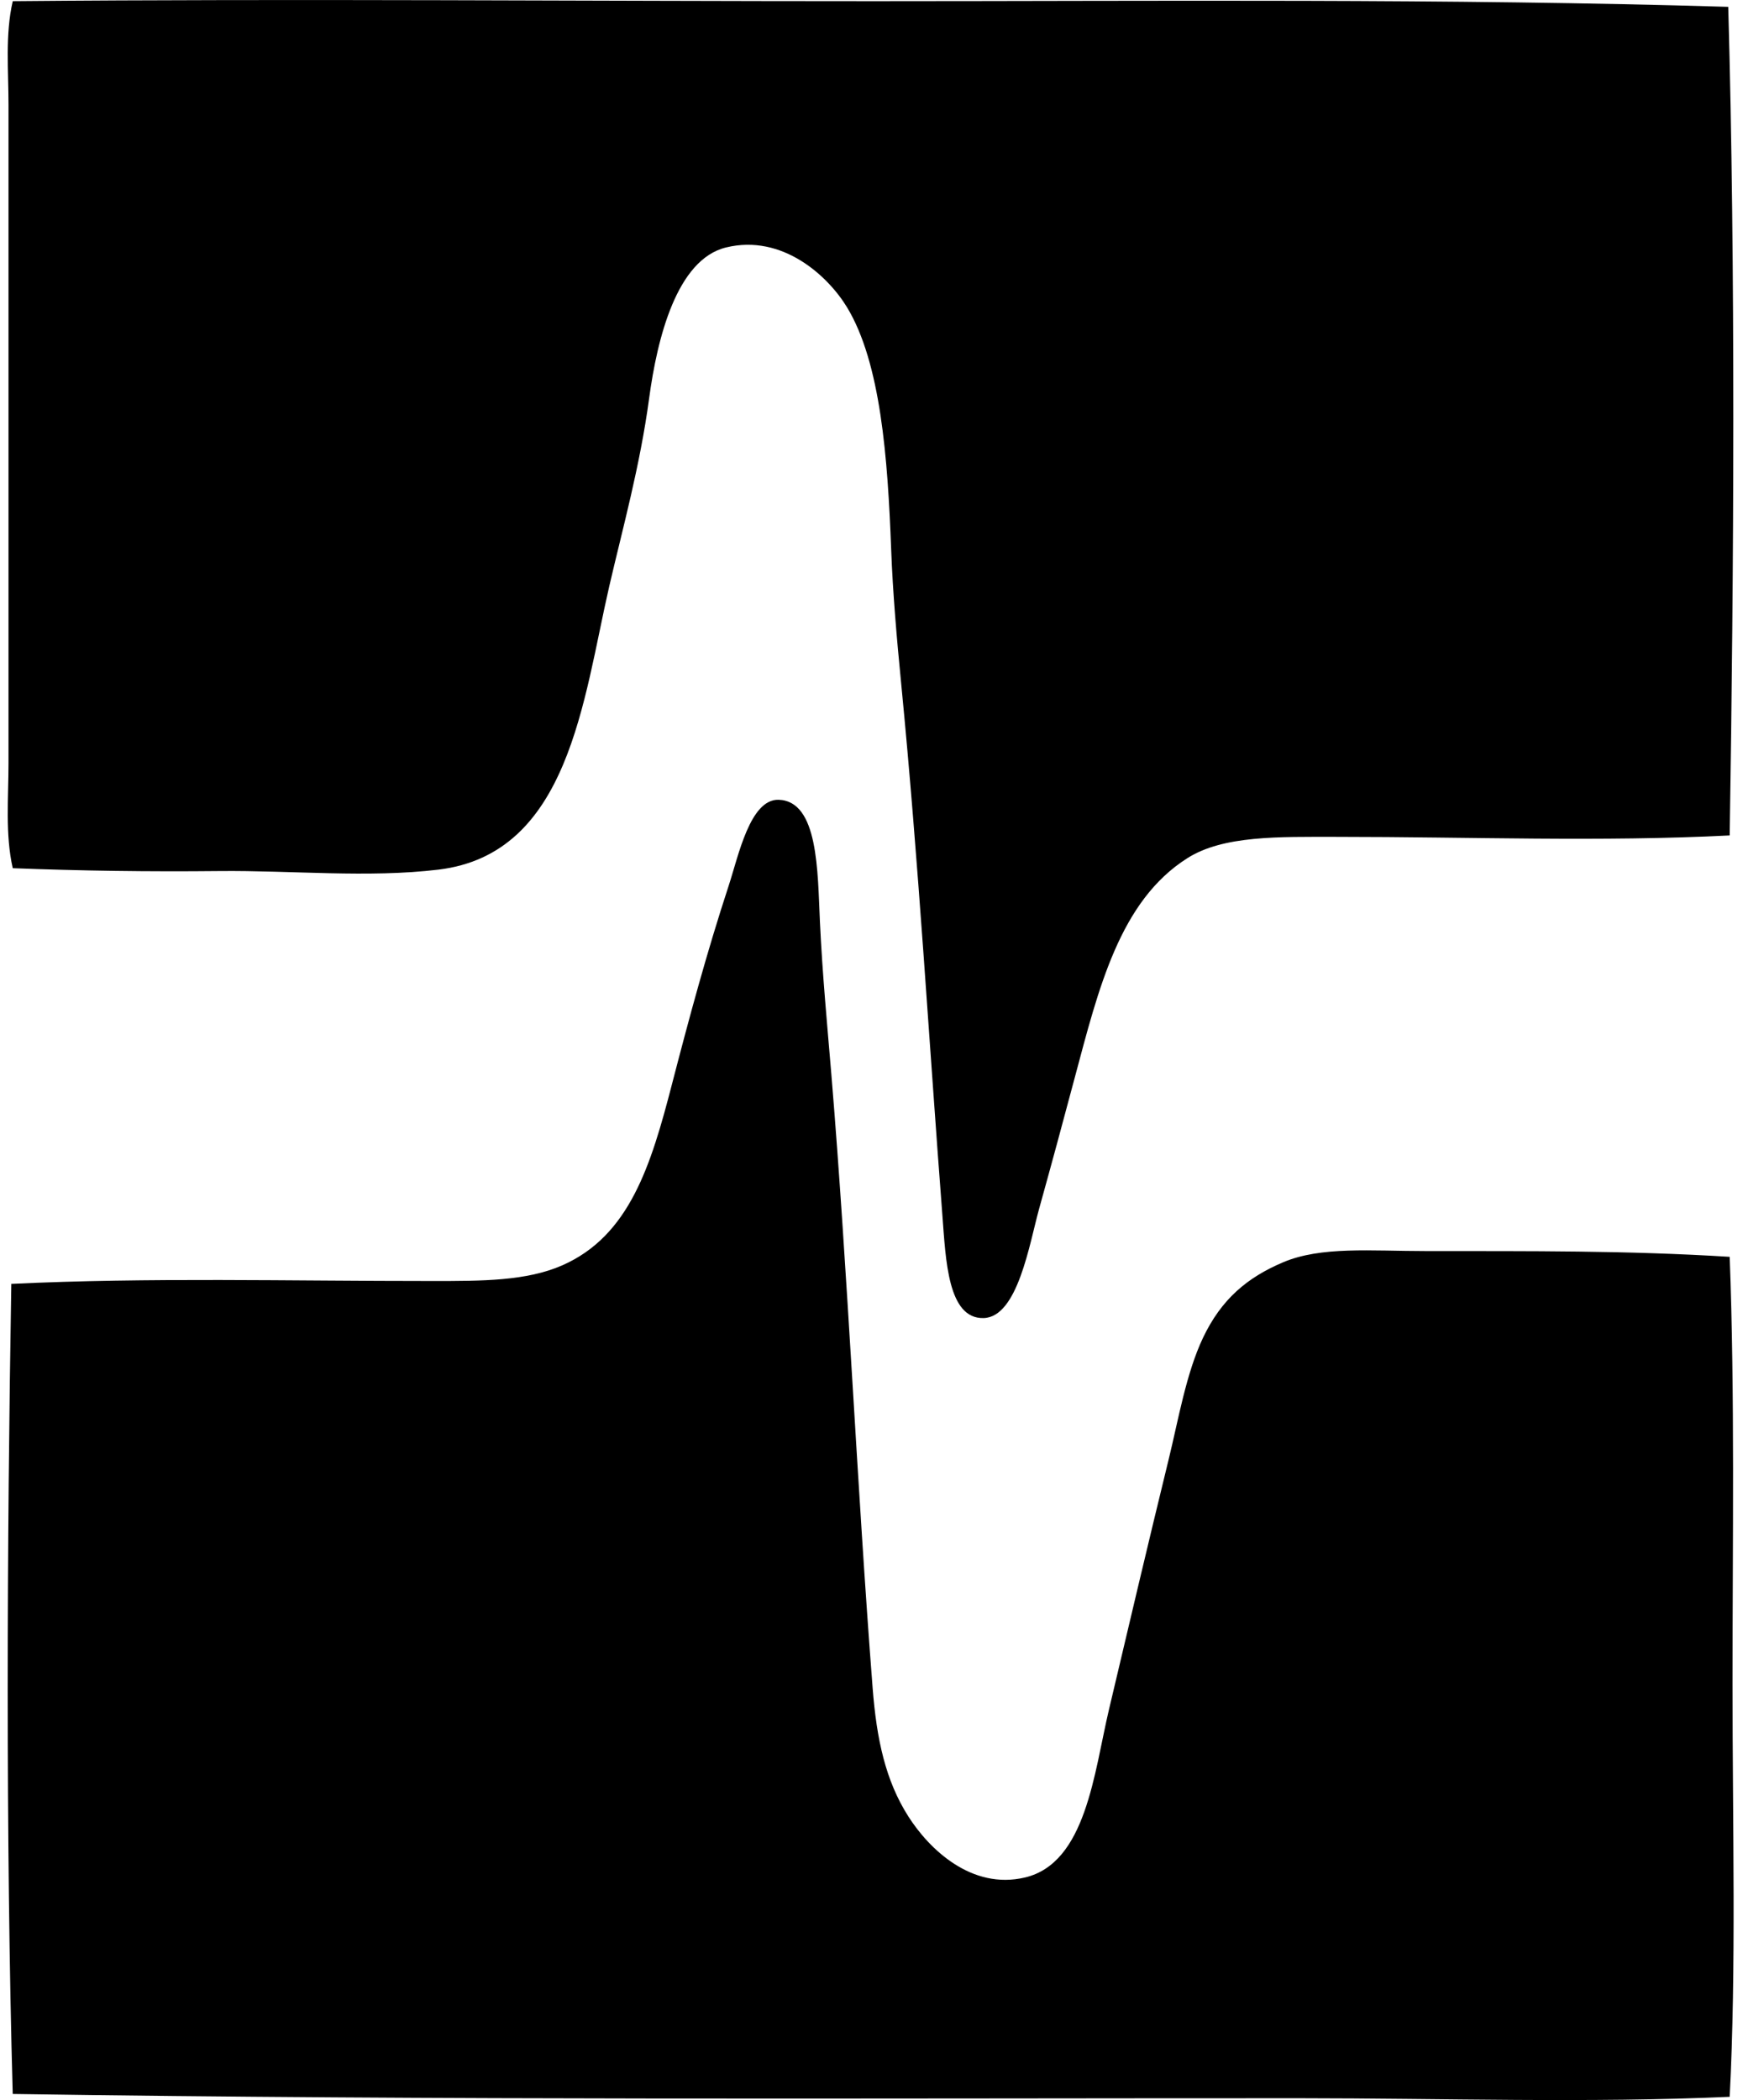
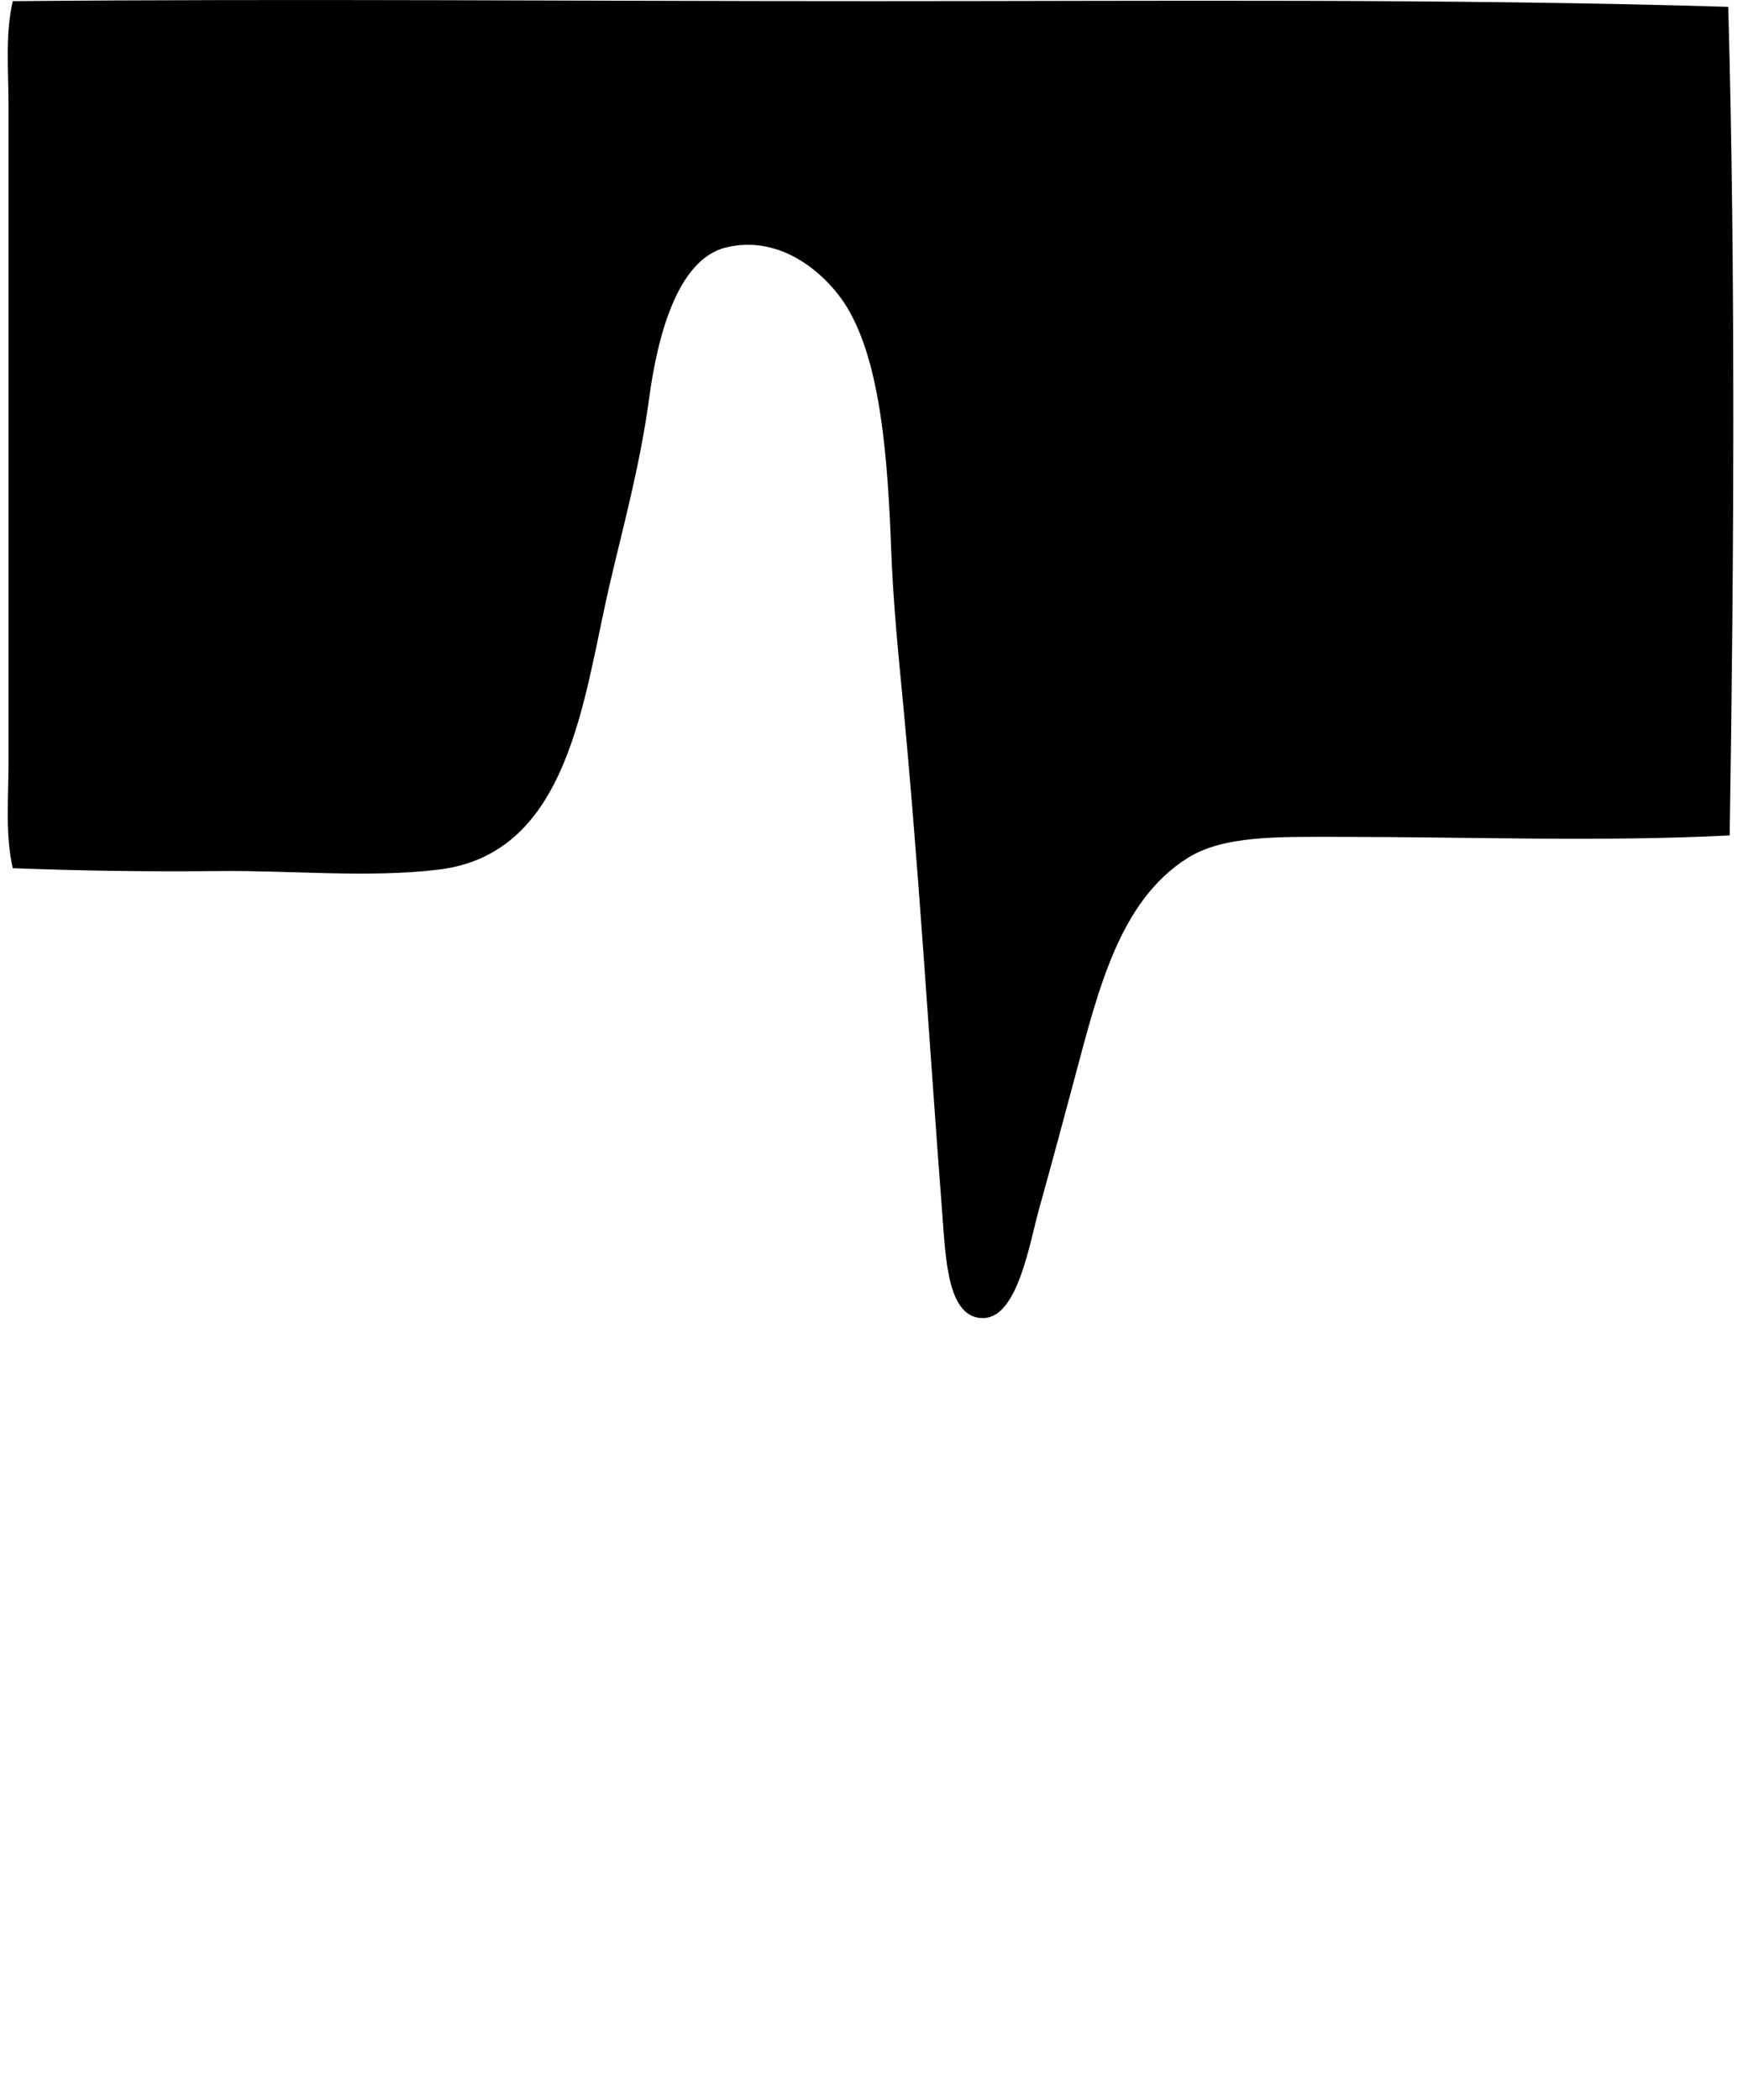
<svg xmlns="http://www.w3.org/2000/svg" width="166" height="200" fill="none" viewBox="0 0 166 200">
  <path fill="#000" fill-rule="evenodd" d="M164.595.653c.696 25.03.546 53.19.136 78.911-12.237.622-24.688.136-37.42.136-5.531 0-10.803-.147-14.237 2.034-6.434 4.08-8.439 12.381-10.712 20.879-1.17 4.383-2.155 8.042-3.39 12.476-.93 3.345-2.036 10.342-5.287 10.439-3.424.1-3.61-5.562-3.932-9.762-1.306-16.993-2.25-33.464-3.93-50.709-.409-4.17-.794-8.575-.95-12.745-.327-8.672-.99-17.75-4.205-23.048-1.815-2.99-6.157-7.005-11.525-5.696-4.697 1.146-6.553 8.664-7.321 14.374-.871 6.464-2.533 12.423-3.798 17.897-2.489 10.8-3.806 25.484-16.268 26.982-6.697.805-13.933.064-20.88.136-6.813.07-13.113-.022-19.66-.272C.485 79.453.81 76.01.81 72.651V10.01c0-3.313-.33-6.714.405-9.9 27.158-.243 54.62.004 82.03 0 27.449-.002 54.562-.26 81.35.542Z" clip-rule="evenodd" />
-   <path fill="#000" fill-rule="evenodd" d="M164.731 119.697c.497 13.136.272 27.038.272 40.677 0 13.674.363 27.049-.272 39.319-13.416.602-27.285.139-40.948.136-41.317-.005-81.57.211-122.57-.407-.677-24.153-.55-52.709-.136-77.15 13.086-.624 26.408-.269 40.135-.272 4.691 0 8.92.008 12.337-1.493 6.414-2.813 8.456-9.557 10.44-17.22 1.637-6.308 3.301-12.509 5.424-18.981.912-2.783 2.022-8.223 4.746-8.137 3.782.122 3.704 6.778 3.931 11.66.233 4.966.71 9.971 1.088 14.507 1.587 19.187 2.43 39.095 3.931 58.437.378 4.886 1.23 8.806 3.39 12.204 1.973 3.107 6.023 7.038 11.117 5.829 5.82-1.376 6.578-9.979 8.001-15.999 1.917-8.098 3.656-15.528 5.695-23.865.91-3.714 1.651-8.139 3.255-11.524 1.756-3.701 4.222-5.745 7.593-7.185 3.651-1.559 8.37-1.085 13.694-1.085 9.821.008 19.12-.058 28.877.549Z" clip-rule="evenodd" />
</svg>